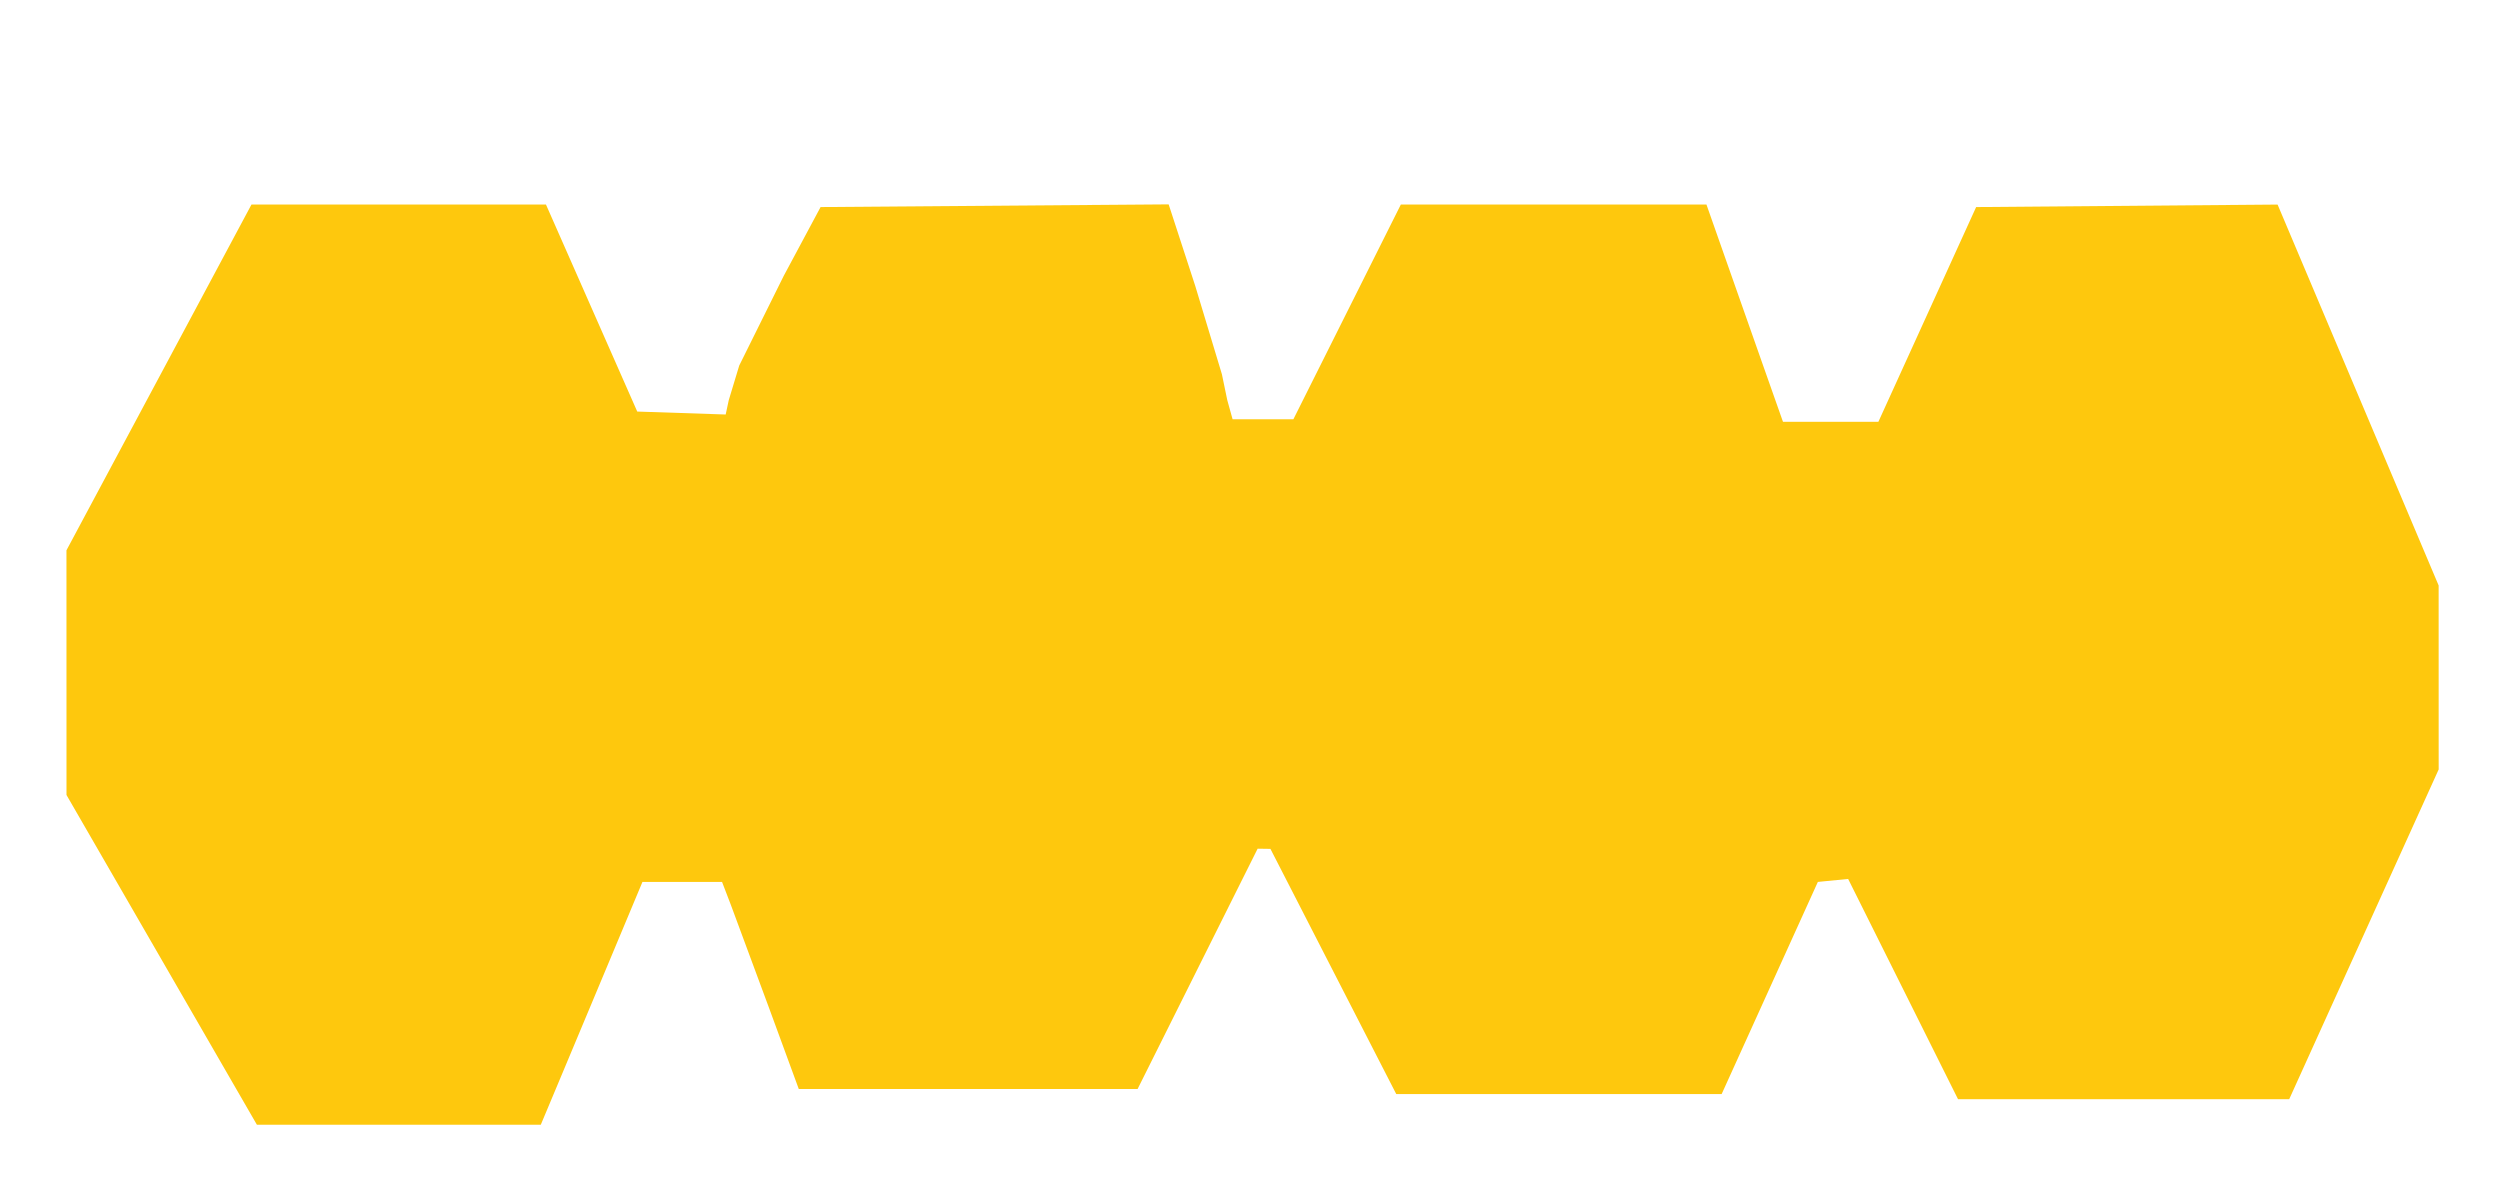
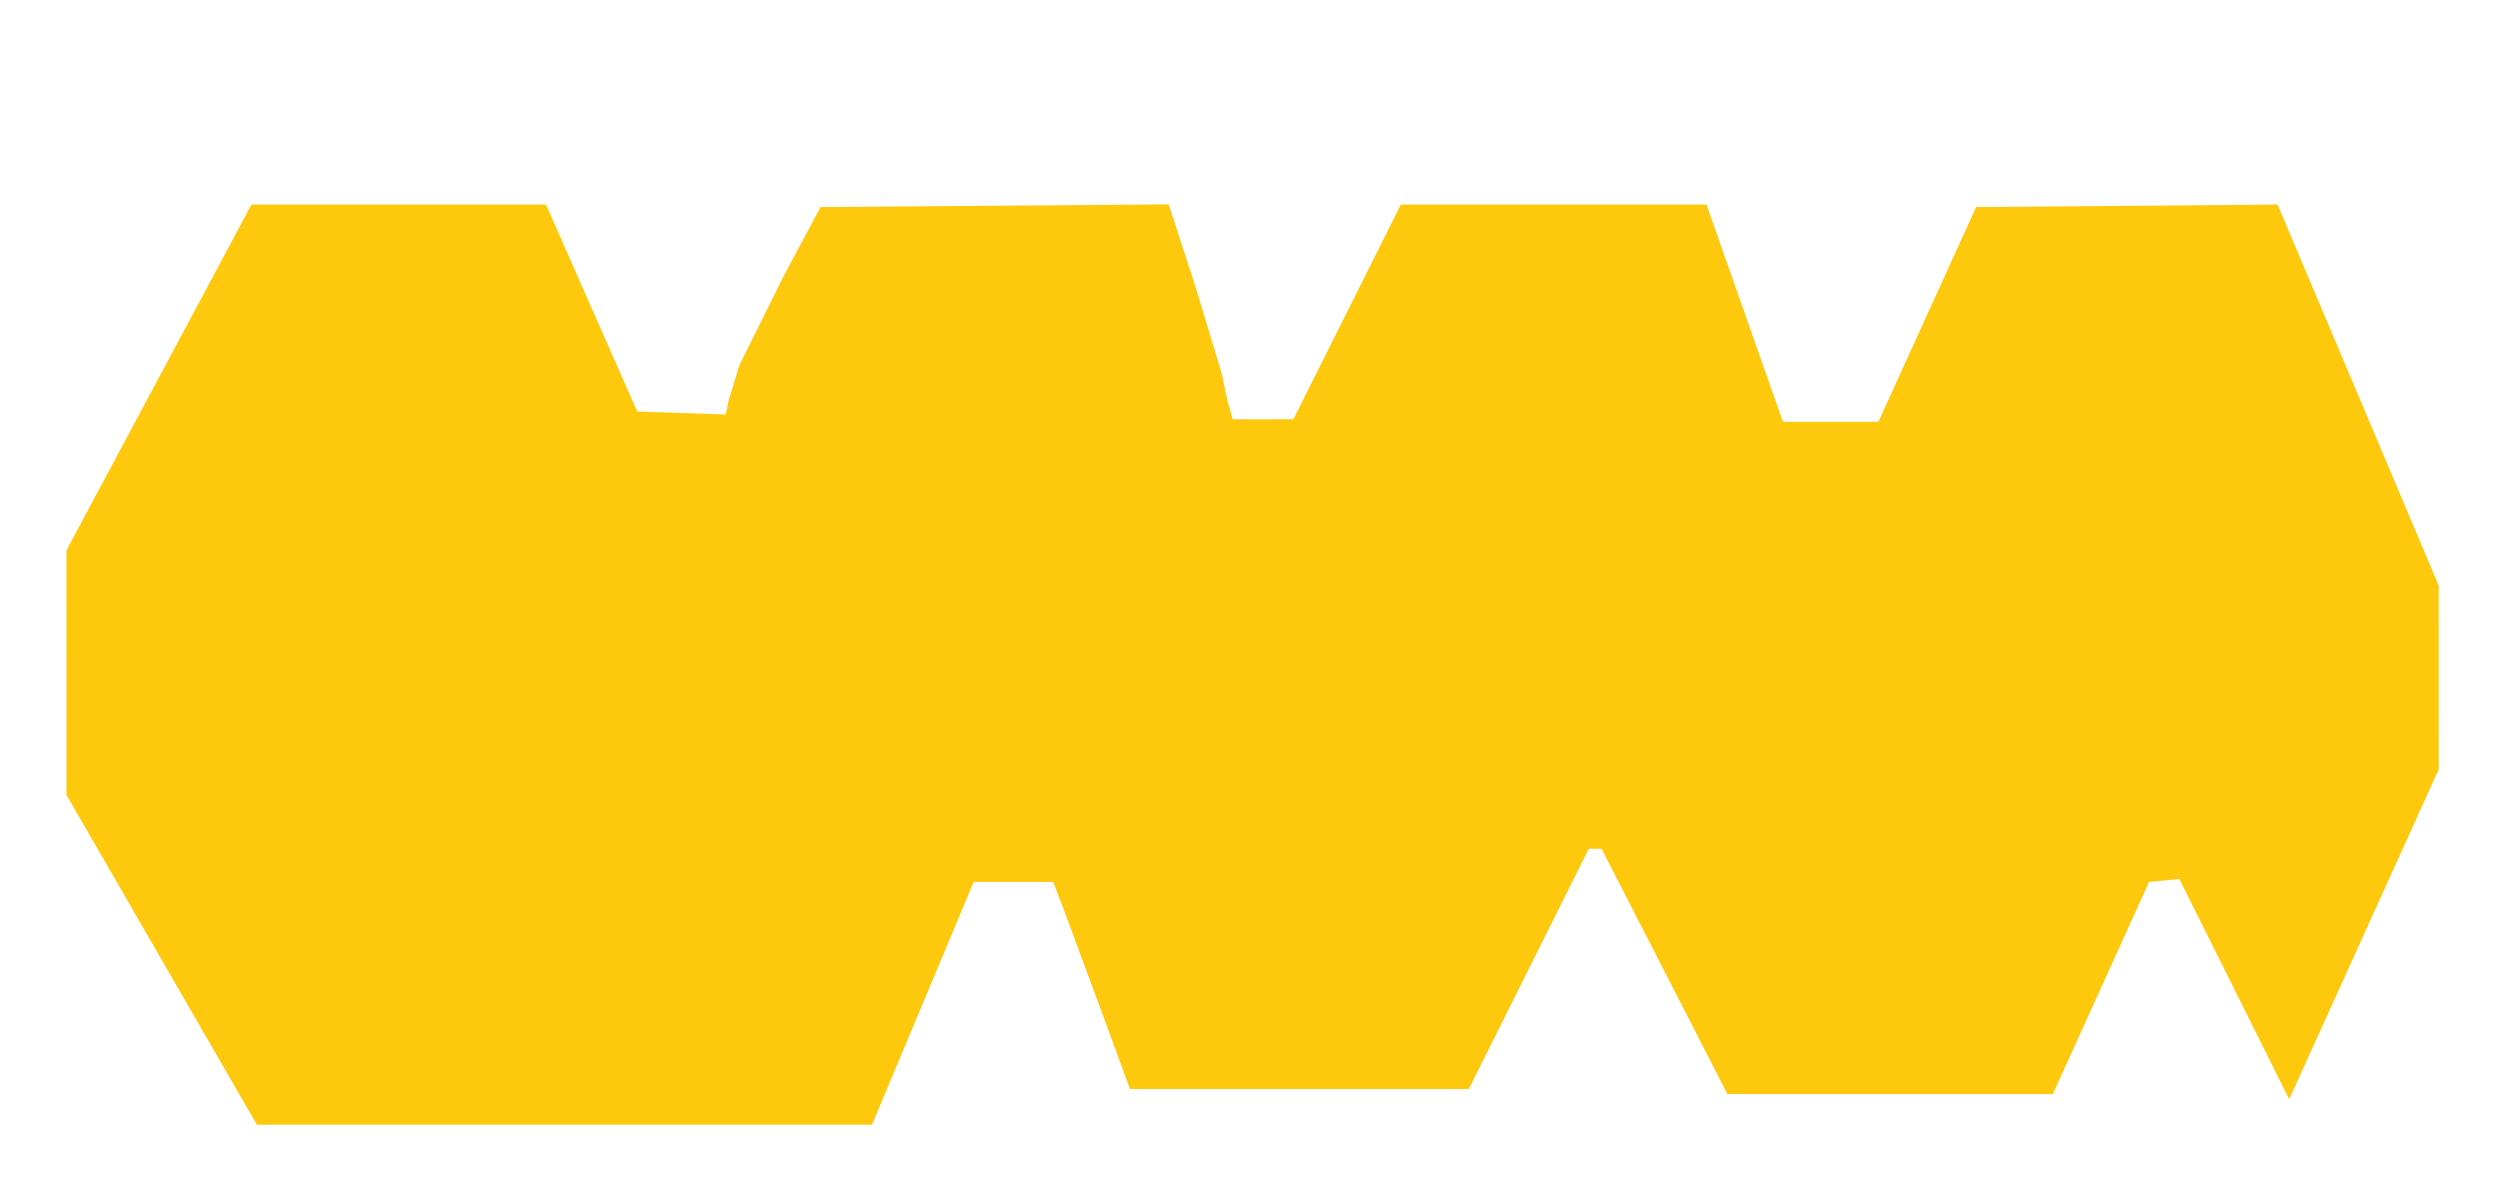
<svg xmlns="http://www.w3.org/2000/svg" enable-background="new 0 0 578 462" version="1.1" viewBox="0 0 489 234" xml:space="preserve">
-   <path d="m78.016 220h-27.765l-37.244-64.5-0.007-47.861 36.193-67.639 57.595 5e-14 17.857 40.5 17.298 0.577 0.598-2.788 2.052-6.788 8.683-17.5 7.229-13.5 68.084-0.526 5.205 15.964 5.211 17.263 1.047 5.049 1.041 3.75h5.948 5.948l21.018-42h29.887l29.887-3e-14 3.78 10.75 7.485 21.25 3.705 10.5h9.331 9.331l19.122-42 58.963-0.488 31.5 74.502 0.008 35.986-29.236 64.5h-32.389-32.389l-21.494-43.082-5.924 0.582-18.819 41.5h-31.822-31.822l-24.612-47.963-2.506-0.037-23.475 47h-33.139-33.139l-5.777-15.75-7.503-20.25-1.726-4.5h-7.784-7.784l-5.855 14-9.944 23.75-4.088 9.75z" fill="#fec80d" />
+   <path d="m78.016 220h-27.765l-37.244-64.5-0.007-47.861 36.193-67.639 57.595 5e-14 17.857 40.5 17.298 0.577 0.598-2.788 2.052-6.788 8.683-17.5 7.229-13.5 68.084-0.526 5.205 15.964 5.211 17.263 1.047 5.049 1.041 3.75h5.948 5.948l21.018-42h29.887l29.887-3e-14 3.78 10.75 7.485 21.25 3.705 10.5h9.331 9.331l19.122-42 58.963-0.488 31.5 74.502 0.008 35.986-29.236 64.5l-21.494-43.082-5.924 0.582-18.819 41.5h-31.822-31.822l-24.612-47.963-2.506-0.037-23.475 47h-33.139-33.139l-5.777-15.75-7.503-20.25-1.726-4.5h-7.784-7.784l-5.855 14-9.944 23.75-4.088 9.75z" fill="#fec80d" />
</svg>